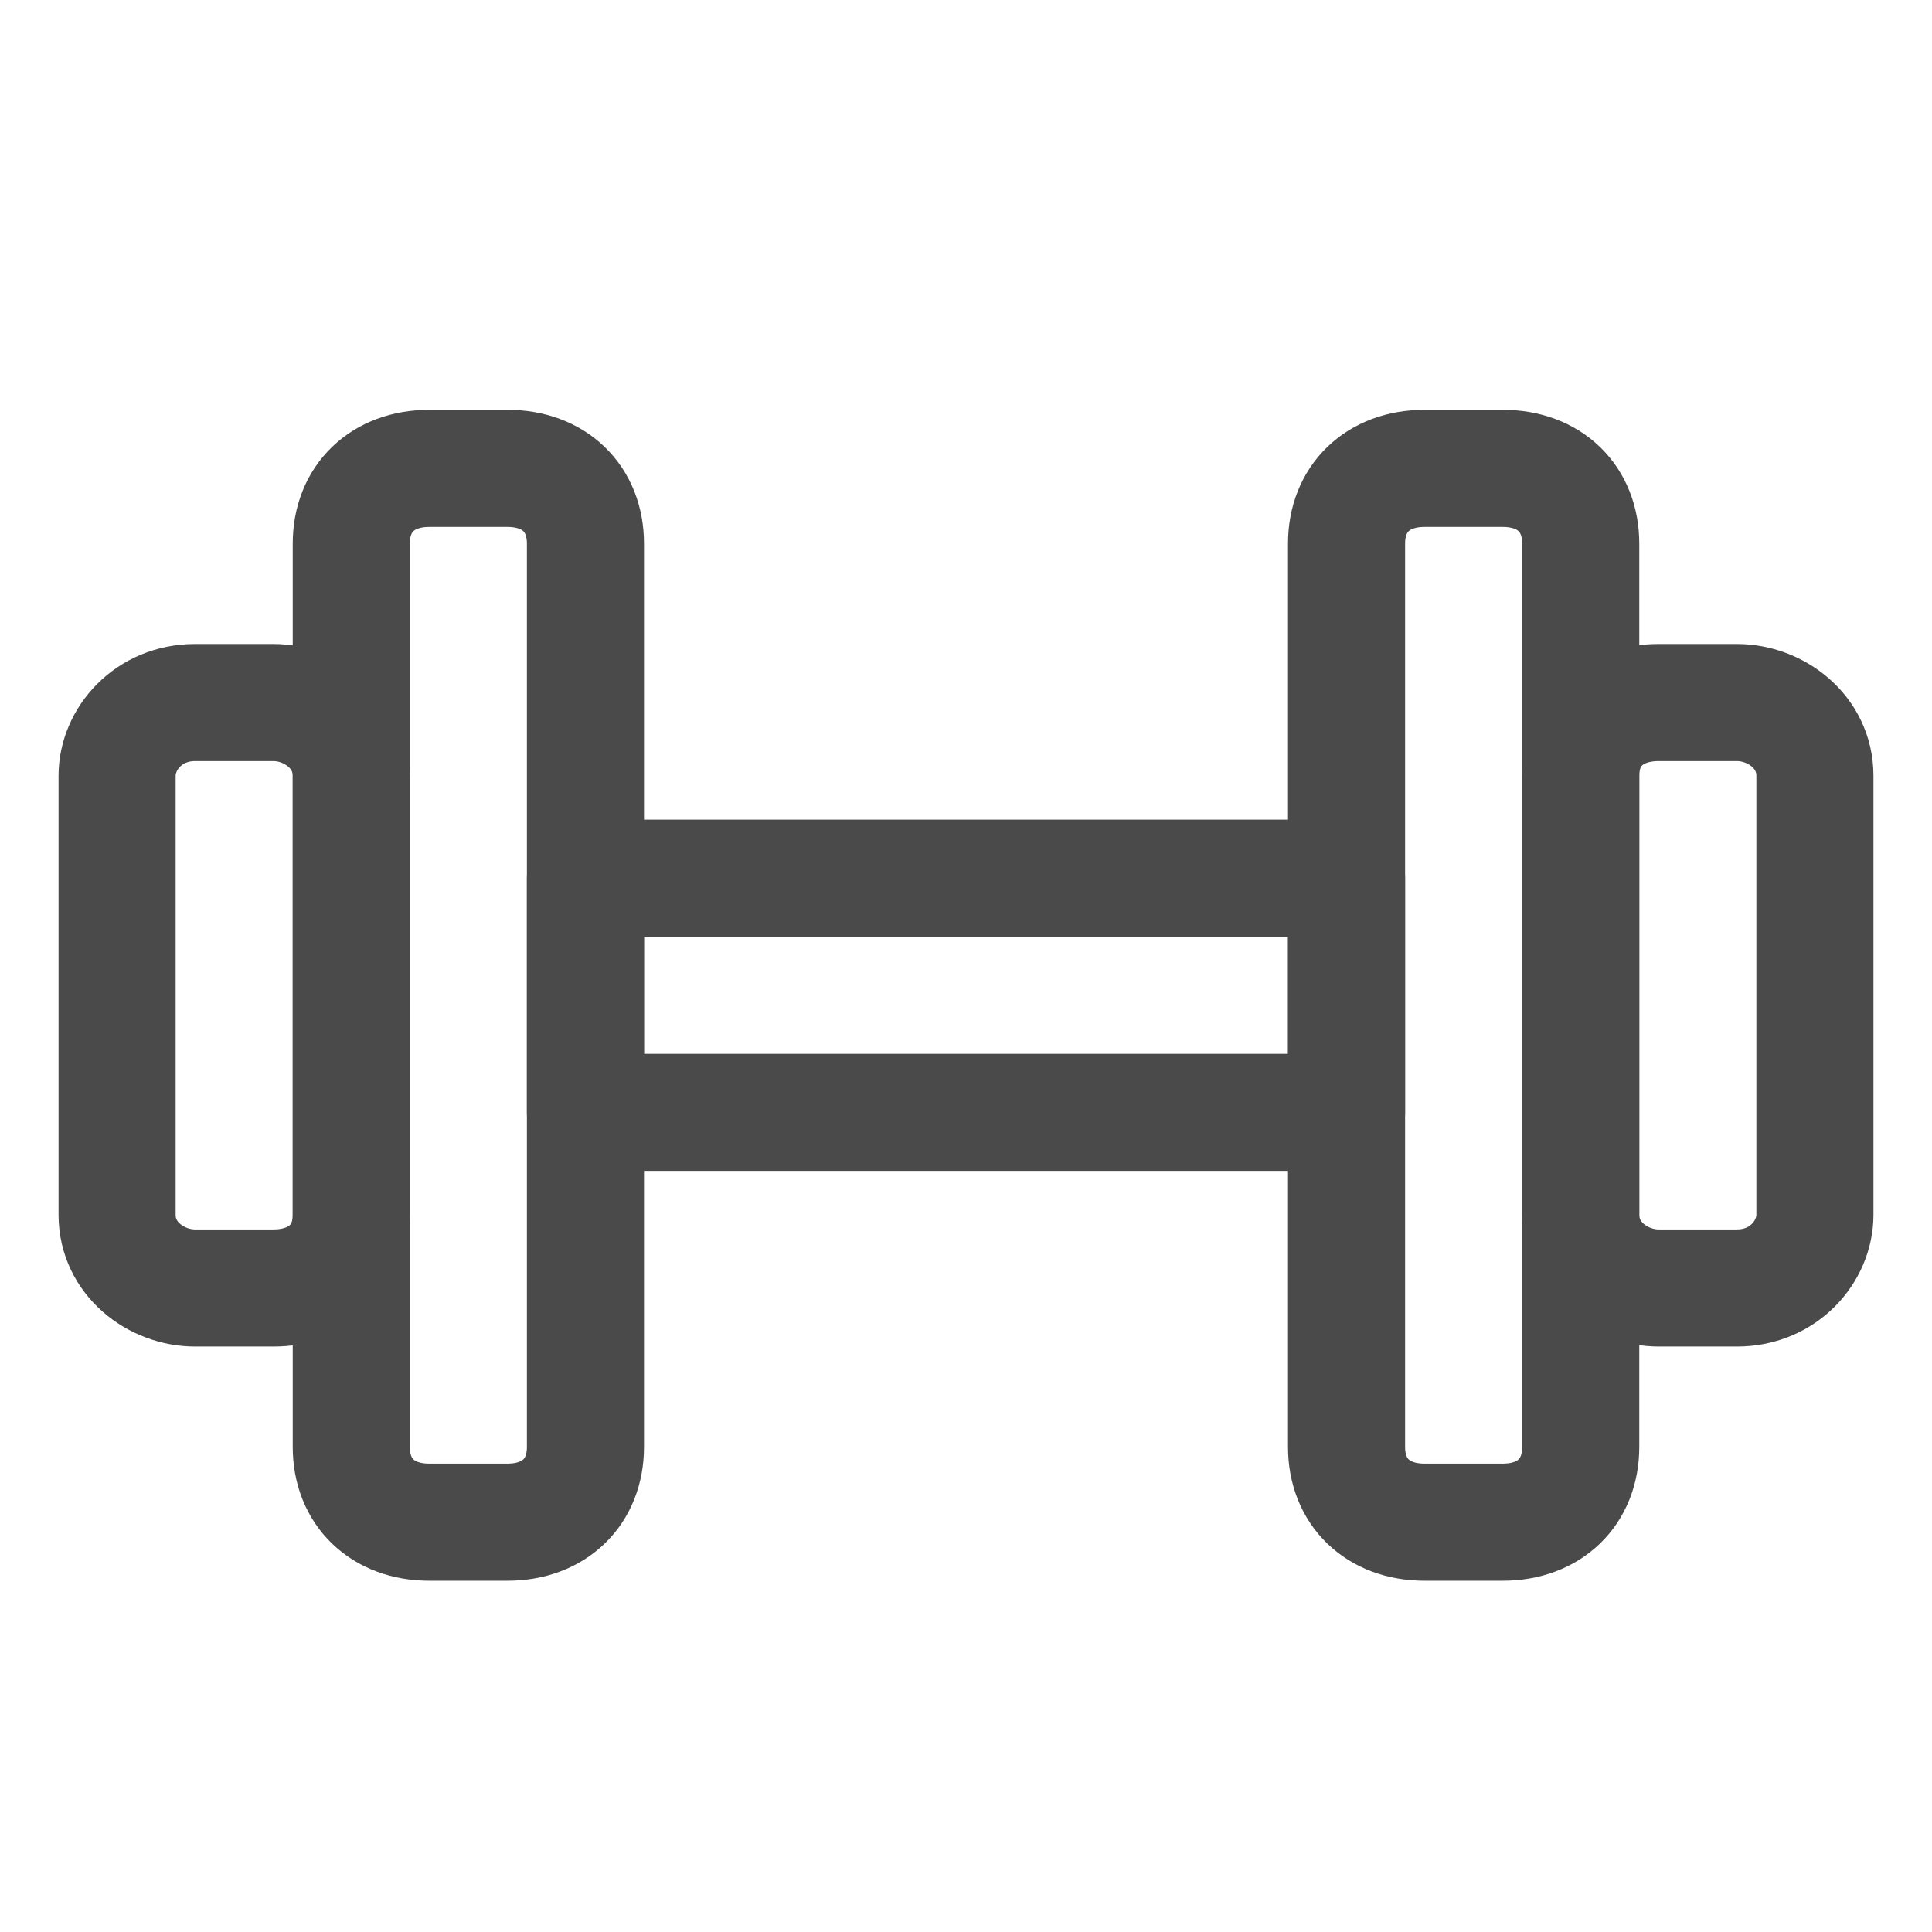
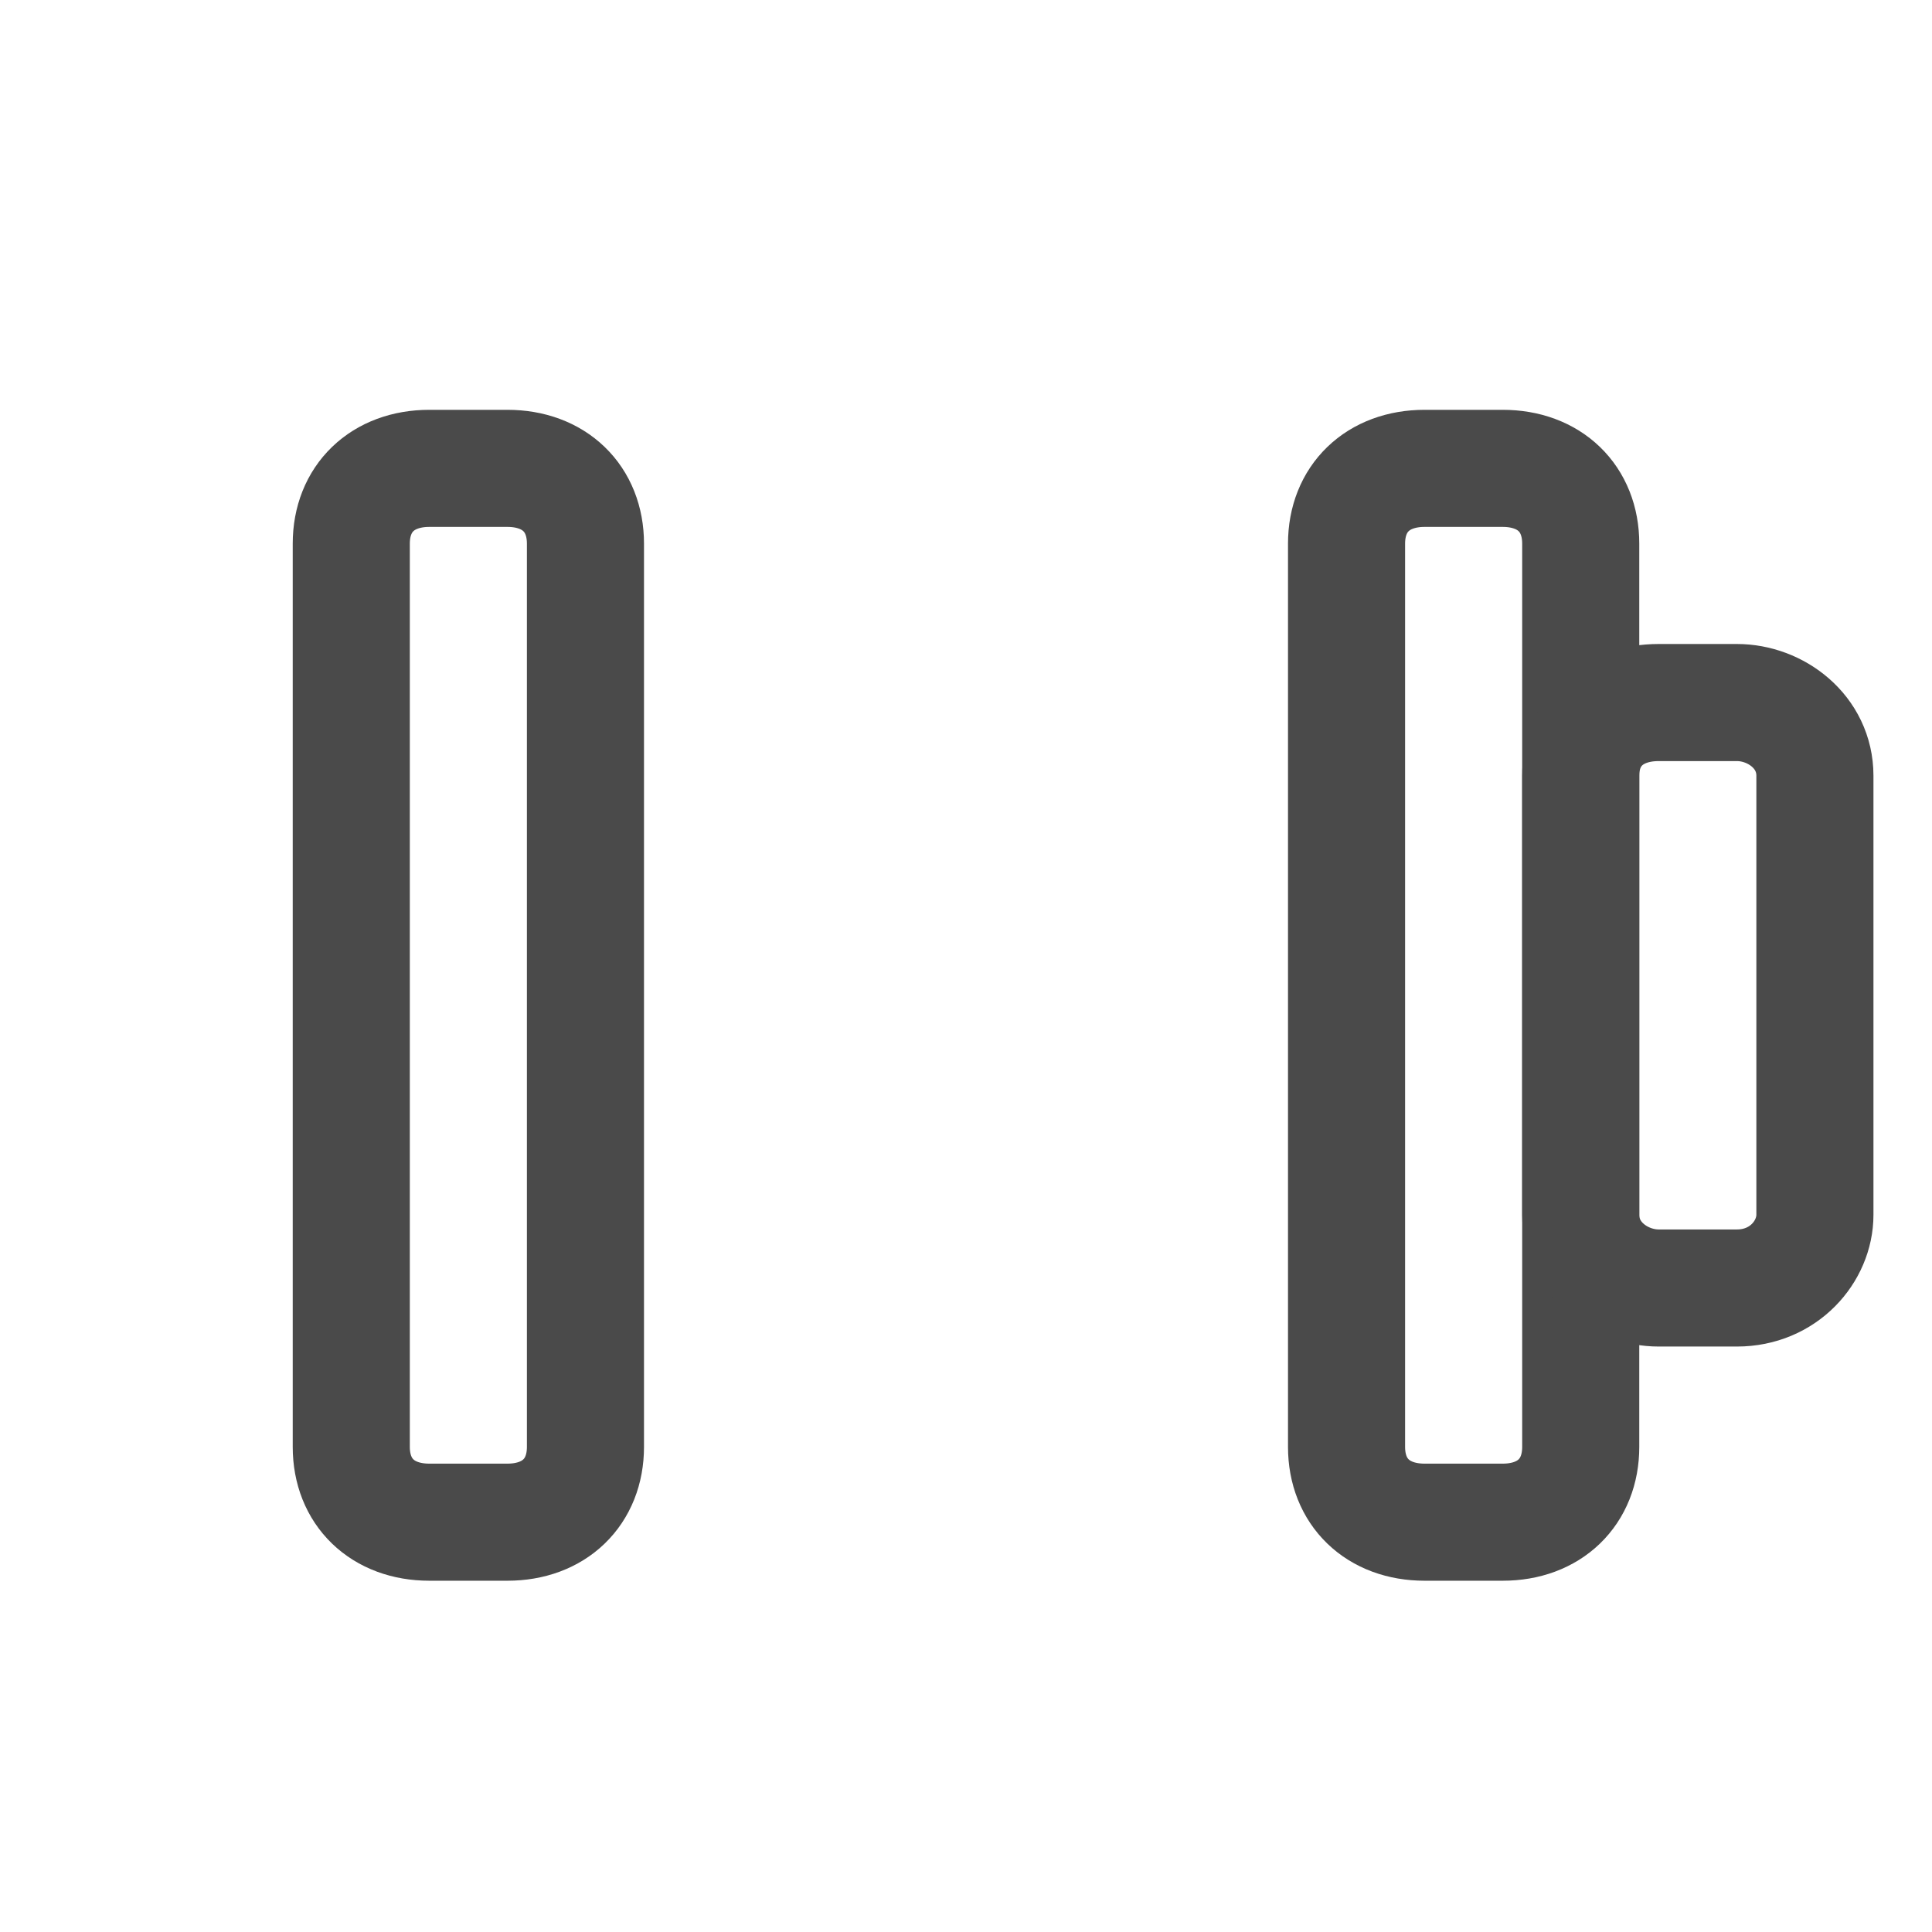
<svg xmlns="http://www.w3.org/2000/svg" width="33" height="33" viewBox="0 0 33 33" fill="none">
  <path d="M24.333 8H25.667C26.467 8 27 8.514 27 9.286V24.714C27 25.486 26.467 26 25.667 26H24.333C23.533 26 23 25.486 23 24.714V9.286C23 8.514 23.533 8 24.333 8Z" stroke="#4A4A4A" stroke-width="2" stroke-miterlimit="10" stroke-linecap="round" stroke-linejoin="round" />
  <path d="M28.333 12H29.667C30.333 12 31 12.5 31 13.25V20.75C31 21.375 30.467 22 29.667 22H28.333C27.667 22 27 21.5 27 20.75V13.25C27 12.5 27.533 12 28.333 12Z" stroke="#4A4A4A" stroke-width="2" stroke-miterlimit="10" stroke-linecap="round" stroke-linejoin="round" />
  <path d="M8.667 26H7.333C6.533 26 6 25.486 6 24.714V9.286C6 8.514 6.533 8 7.333 8H8.667C9.467 8 10 8.514 10 9.286V24.714C10 25.486 9.467 26 8.667 26Z" stroke="#4A4A4A" stroke-width="2" stroke-miterlimit="10" stroke-linecap="round" stroke-linejoin="round" />
-   <path d="M4.667 22H3.333C2.667 22 2 21.5 2 20.75V13.25C2 12.625 2.533 12 3.333 12H4.667C5.333 12 6 12.5 6 13.25V20.75C6 21.5 5.467 22 4.667 22Z" stroke="#4A4A4A" stroke-width="2" stroke-miterlimit="10" stroke-linecap="round" stroke-linejoin="round" />
-   <path d="M23 15H10V19H23V15Z" stroke="#4A4A4A" stroke-width="2" stroke-miterlimit="10" stroke-linecap="round" stroke-linejoin="round" />
</svg>